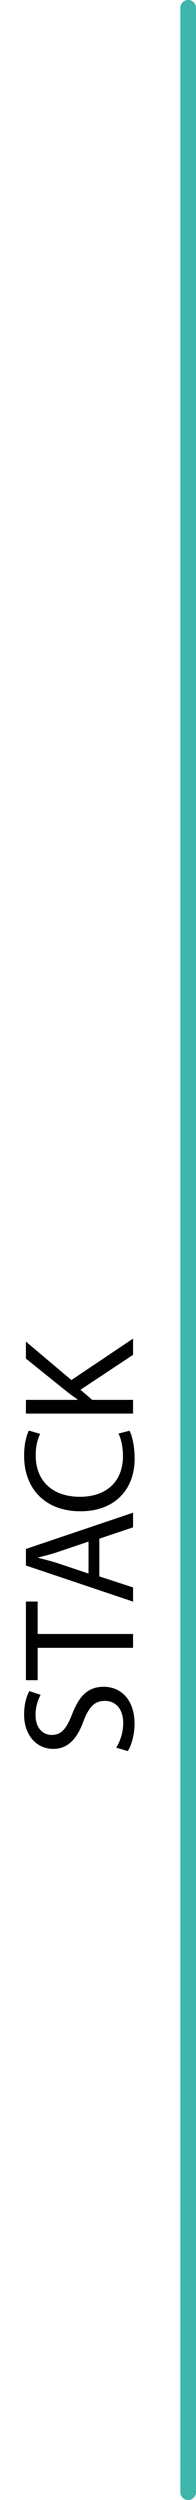
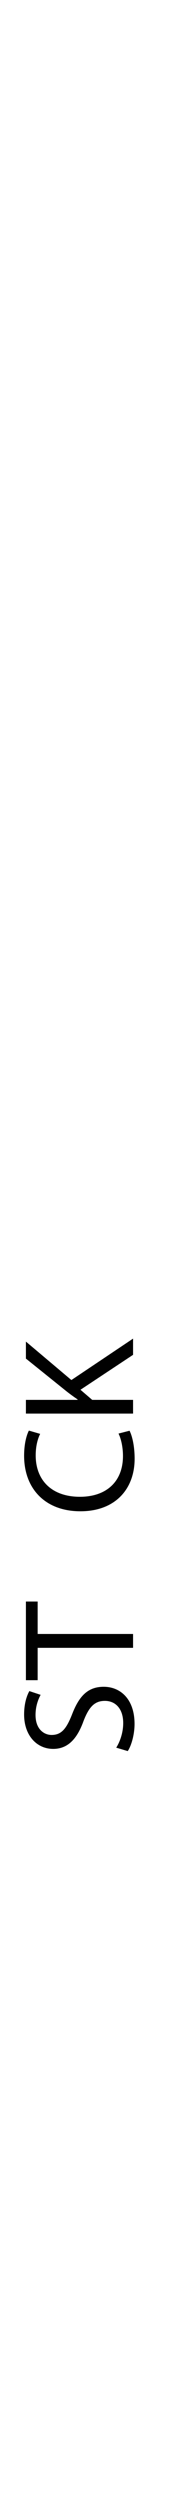
<svg xmlns="http://www.w3.org/2000/svg" viewBox="0 0 25.04 319.1" data-name="Livello 1" id="a" height="319.1" width="25.04">
-   <line style="fill: none; stroke: #3eb6ac; stroke-linecap: round; stroke-linejoin: round; stroke-width: 2px;" y2="318.1" x2="24.04" y1="1" x1="24.04" />
  <g>
    <path style="fill: #010101; stroke-width: 0px;" d="m14.85,223.07c.49-.78.89-1.93.89-3.14,0-1.79-.96-2.83-2.34-2.83-1.28,0-2.01.72-2.72,2.55-.79,2.21-1.95,3.58-3.88,3.58-2.13,0-3.72-1.75-3.72-4.38,0-1.39.33-2.39.67-3l1.44.48c-.24.44-.65,1.35-.65,2.57,0,1.85,1.12,2.55,2.05,2.55,1.28,0,1.91-.82,2.64-2.69.89-2.29,2.01-3.46,4.02-3.46,2.11,0,3.94,1.55,3.94,4.75,0,1.31-.39,2.74-.87,3.46l-1.48-.44Z" />
    <path style="fill: #010101; stroke-width: 0px;" d="m4.81,210.34v4.12h-1.5v-10.04h1.5v4.14h12.19v1.77H4.81Z" />
-     <path style="fill: #010101; stroke-width: 0px;" d="m12.69,201.21l4.31,1.41v1.81l-13.69-4.61v-2.11l13.69-4.63v1.87l-4.31,1.45v4.81Zm-1.38-4.44l-3.94,1.33c-.89.3-1.71.5-2.5.7v.04c.81.2,1.65.42,2.48.68l3.96,1.33v-4.08Z" />
    <path style="fill: #010101; stroke-width: 0px;" d="m16.55,182.62c.33.64.65,1.93.65,3.58,0,3.82-2.44,6.7-6.93,6.7s-7.19-2.88-7.19-7.08c0-1.69.37-2.76.61-3.22l1.44.42c-.33.66-.57,1.61-.57,2.74,0,3.18,2.05,5.29,5.65,5.29,3.35,0,5.5-1.91,5.5-5.21,0-1.07-.22-2.15-.57-2.86l1.4-.36Z" />
    <path style="fill: #010101; stroke-width: 0px;" d="m3.31,180.43v-1.75h6.6v-.06c-.53-.36-1.02-.72-1.46-1.07l-5.14-4.14v-2.17l5.81,4.91,7.88-5.29v2.07l-6.72,4.46,1.5,1.29h5.22v1.75H3.31Z" />
  </g>
</svg>